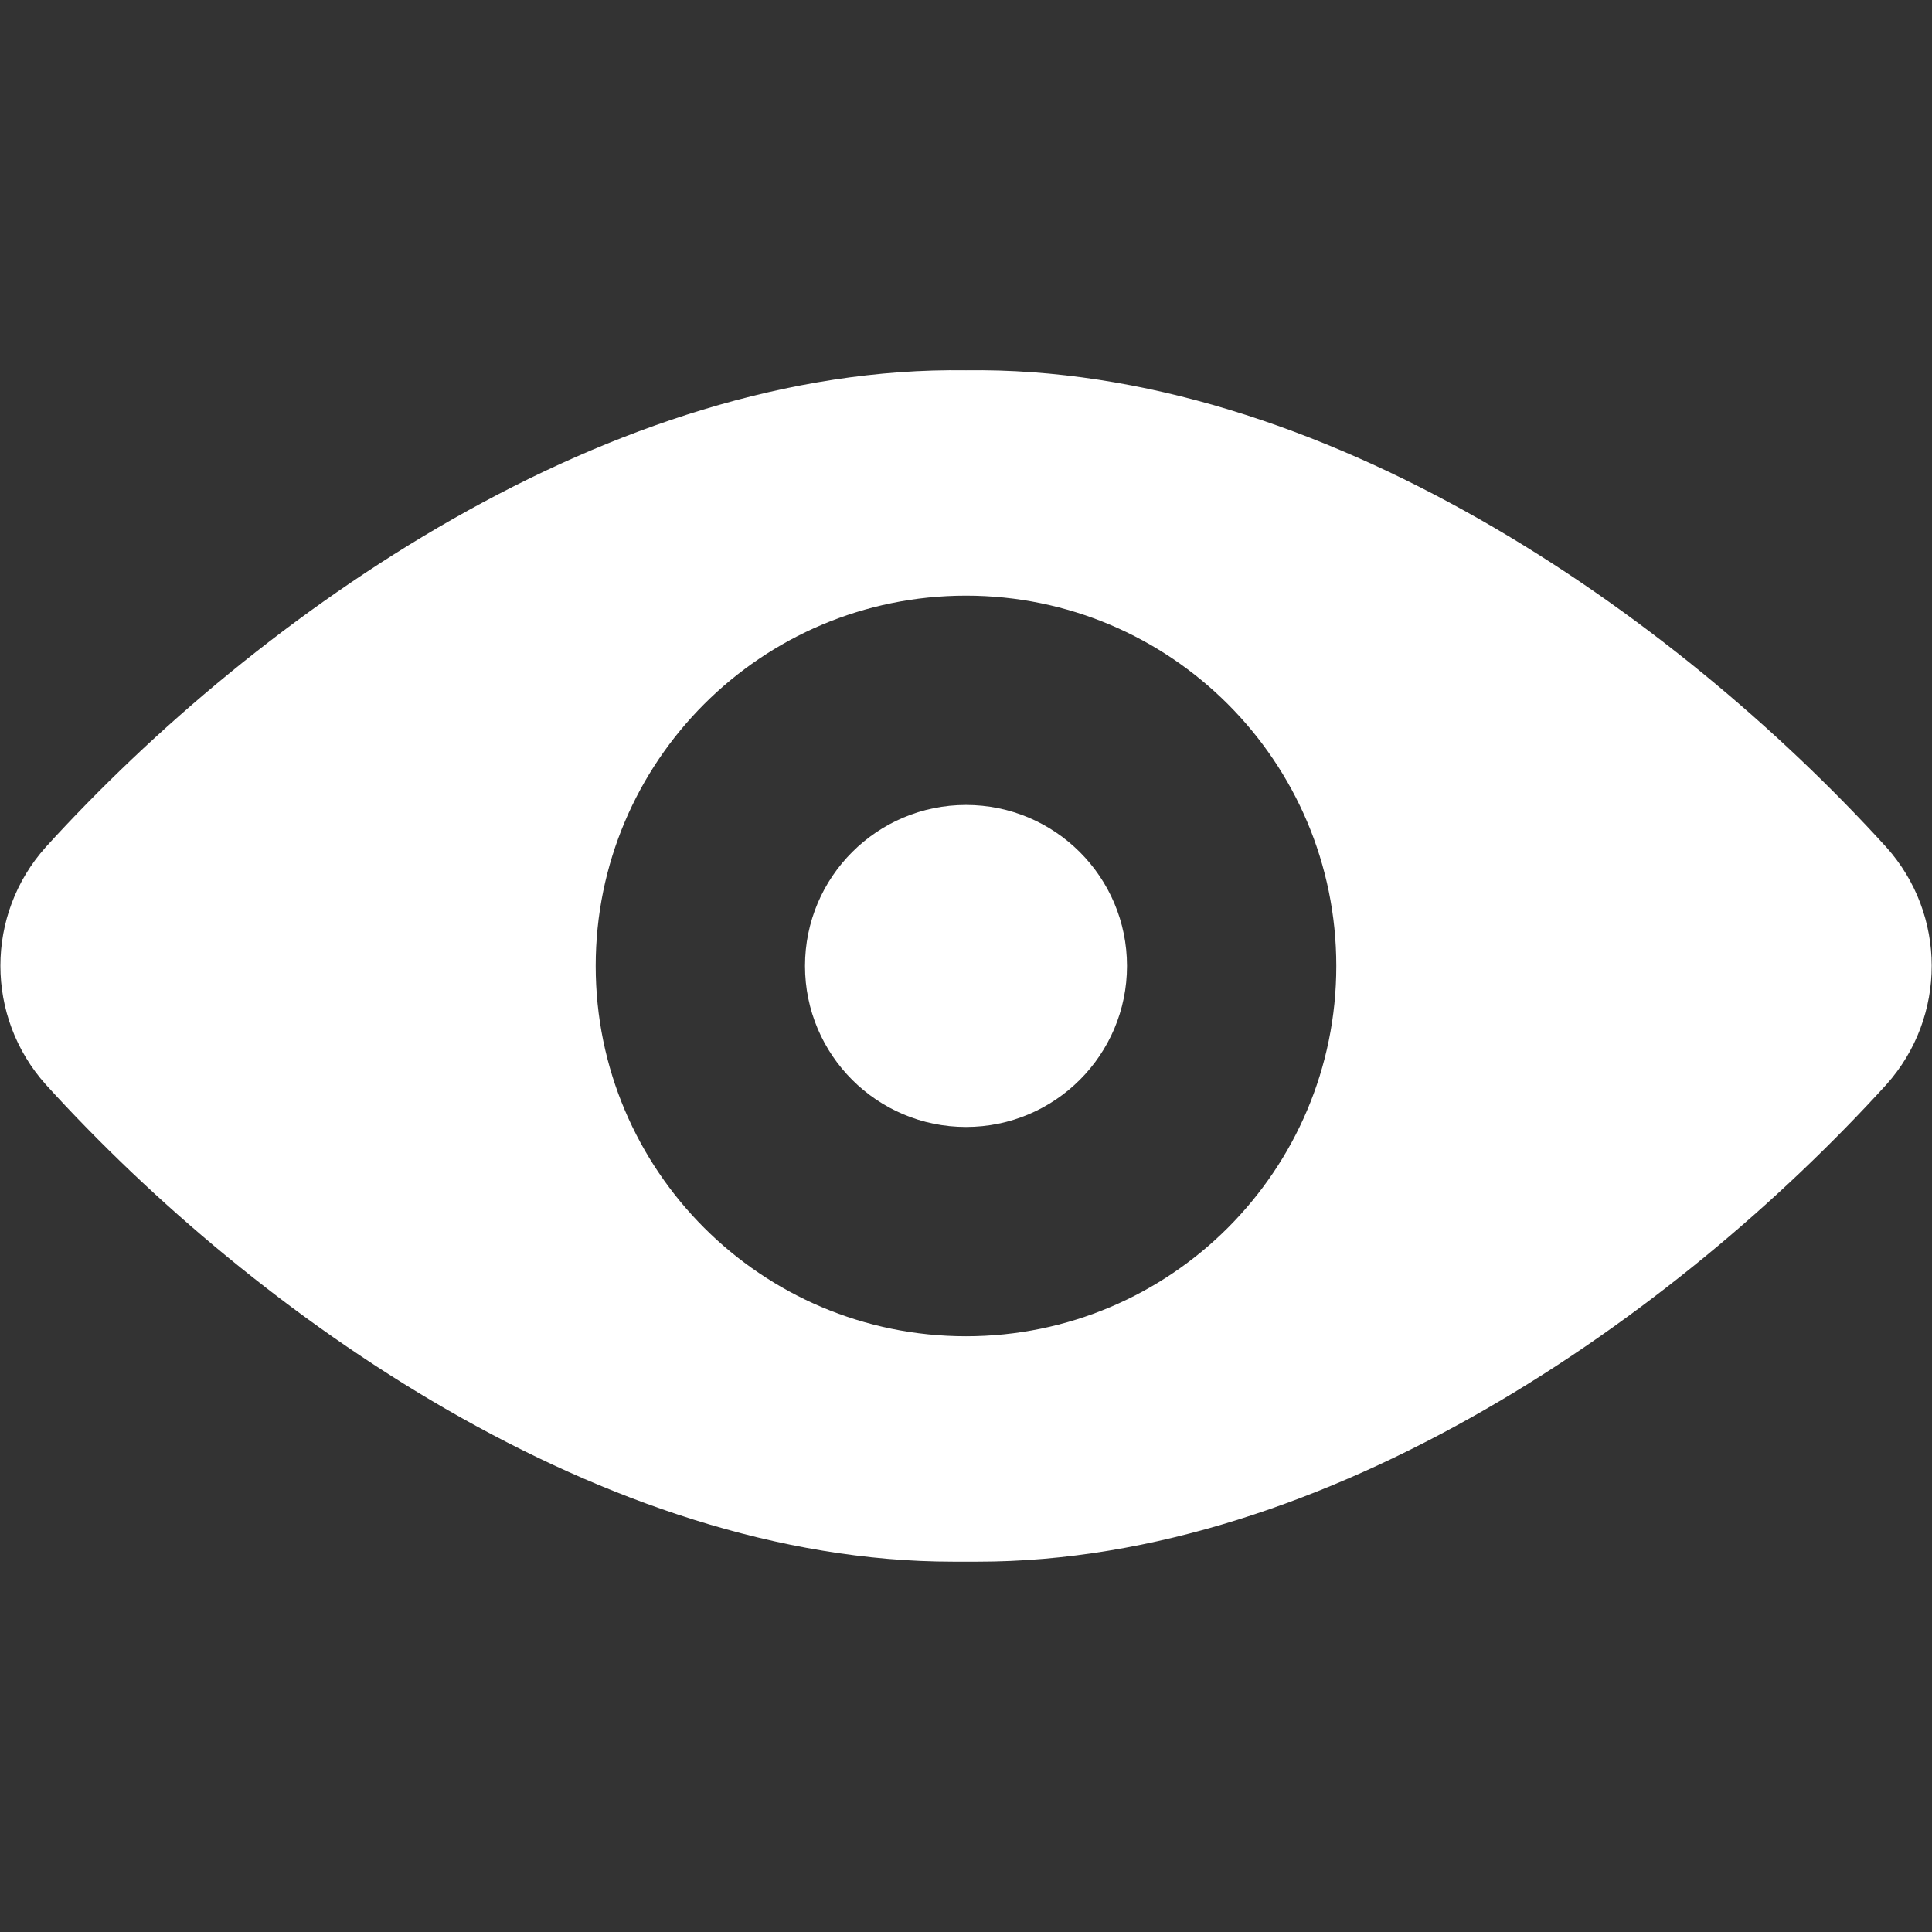
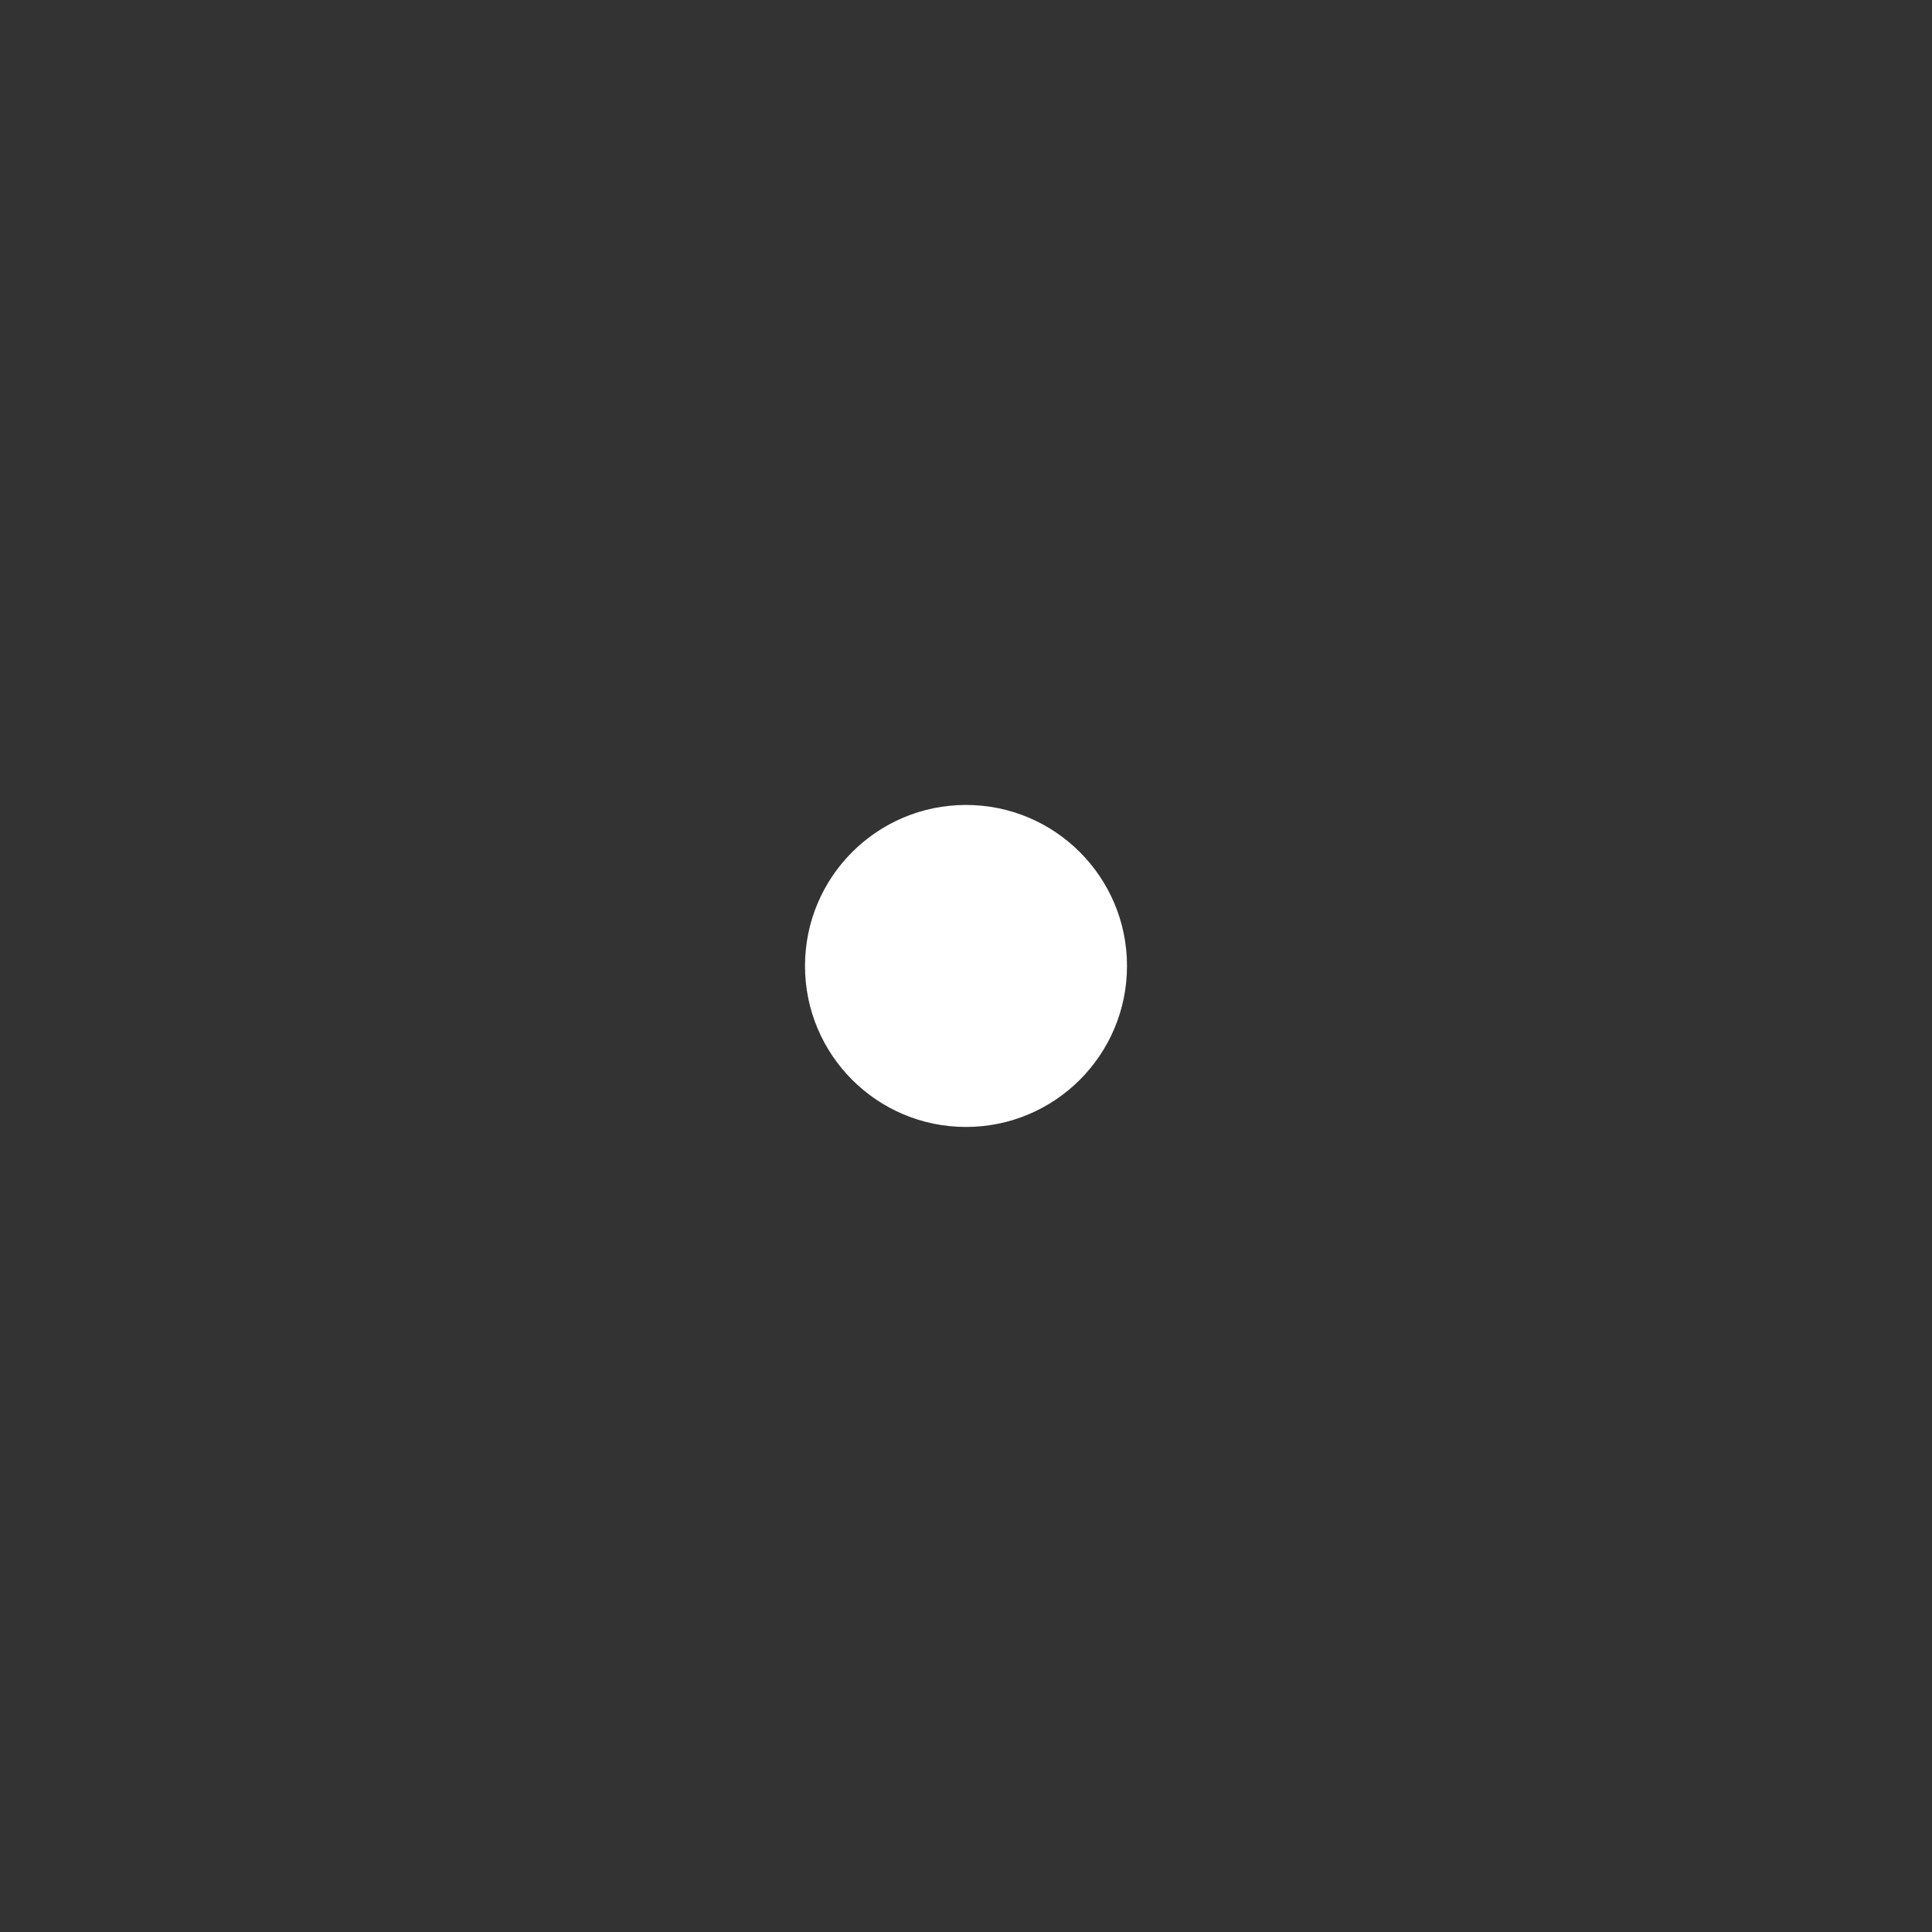
<svg xmlns="http://www.w3.org/2000/svg" width="42" height="42" viewBox="0 0 42 42" fill="none">
  <rect x="0" y="0" width="42" height="42" fill="#333333" stroke="none" />
-   <path d="M21 8.05C28.7 7.941 36.377 13.323 41.006 18.416C42.321 19.883 42.323 22.103 41.012 23.573C36.432 28.613 28.865 33.949 21.258 33.949H20.719C13.138 33.949 5.568 28.613 0.994 23.575C-0.32 22.106 -0.32 19.884 0.994 18.416C5.623 13.325 13.3 7.939 21 8.05ZM21 12.949C16.554 12.949 12.95 16.553 12.95 20.999C12.95 25.445 16.554 29.049 21 29.049C25.446 29.049 29.05 25.445 29.05 20.999C29.049 16.553 25.446 12.949 21 12.949Z" fill="white" />
  <circle cx="21" cy="20.999" r="3.5" fill="white" />
</svg>